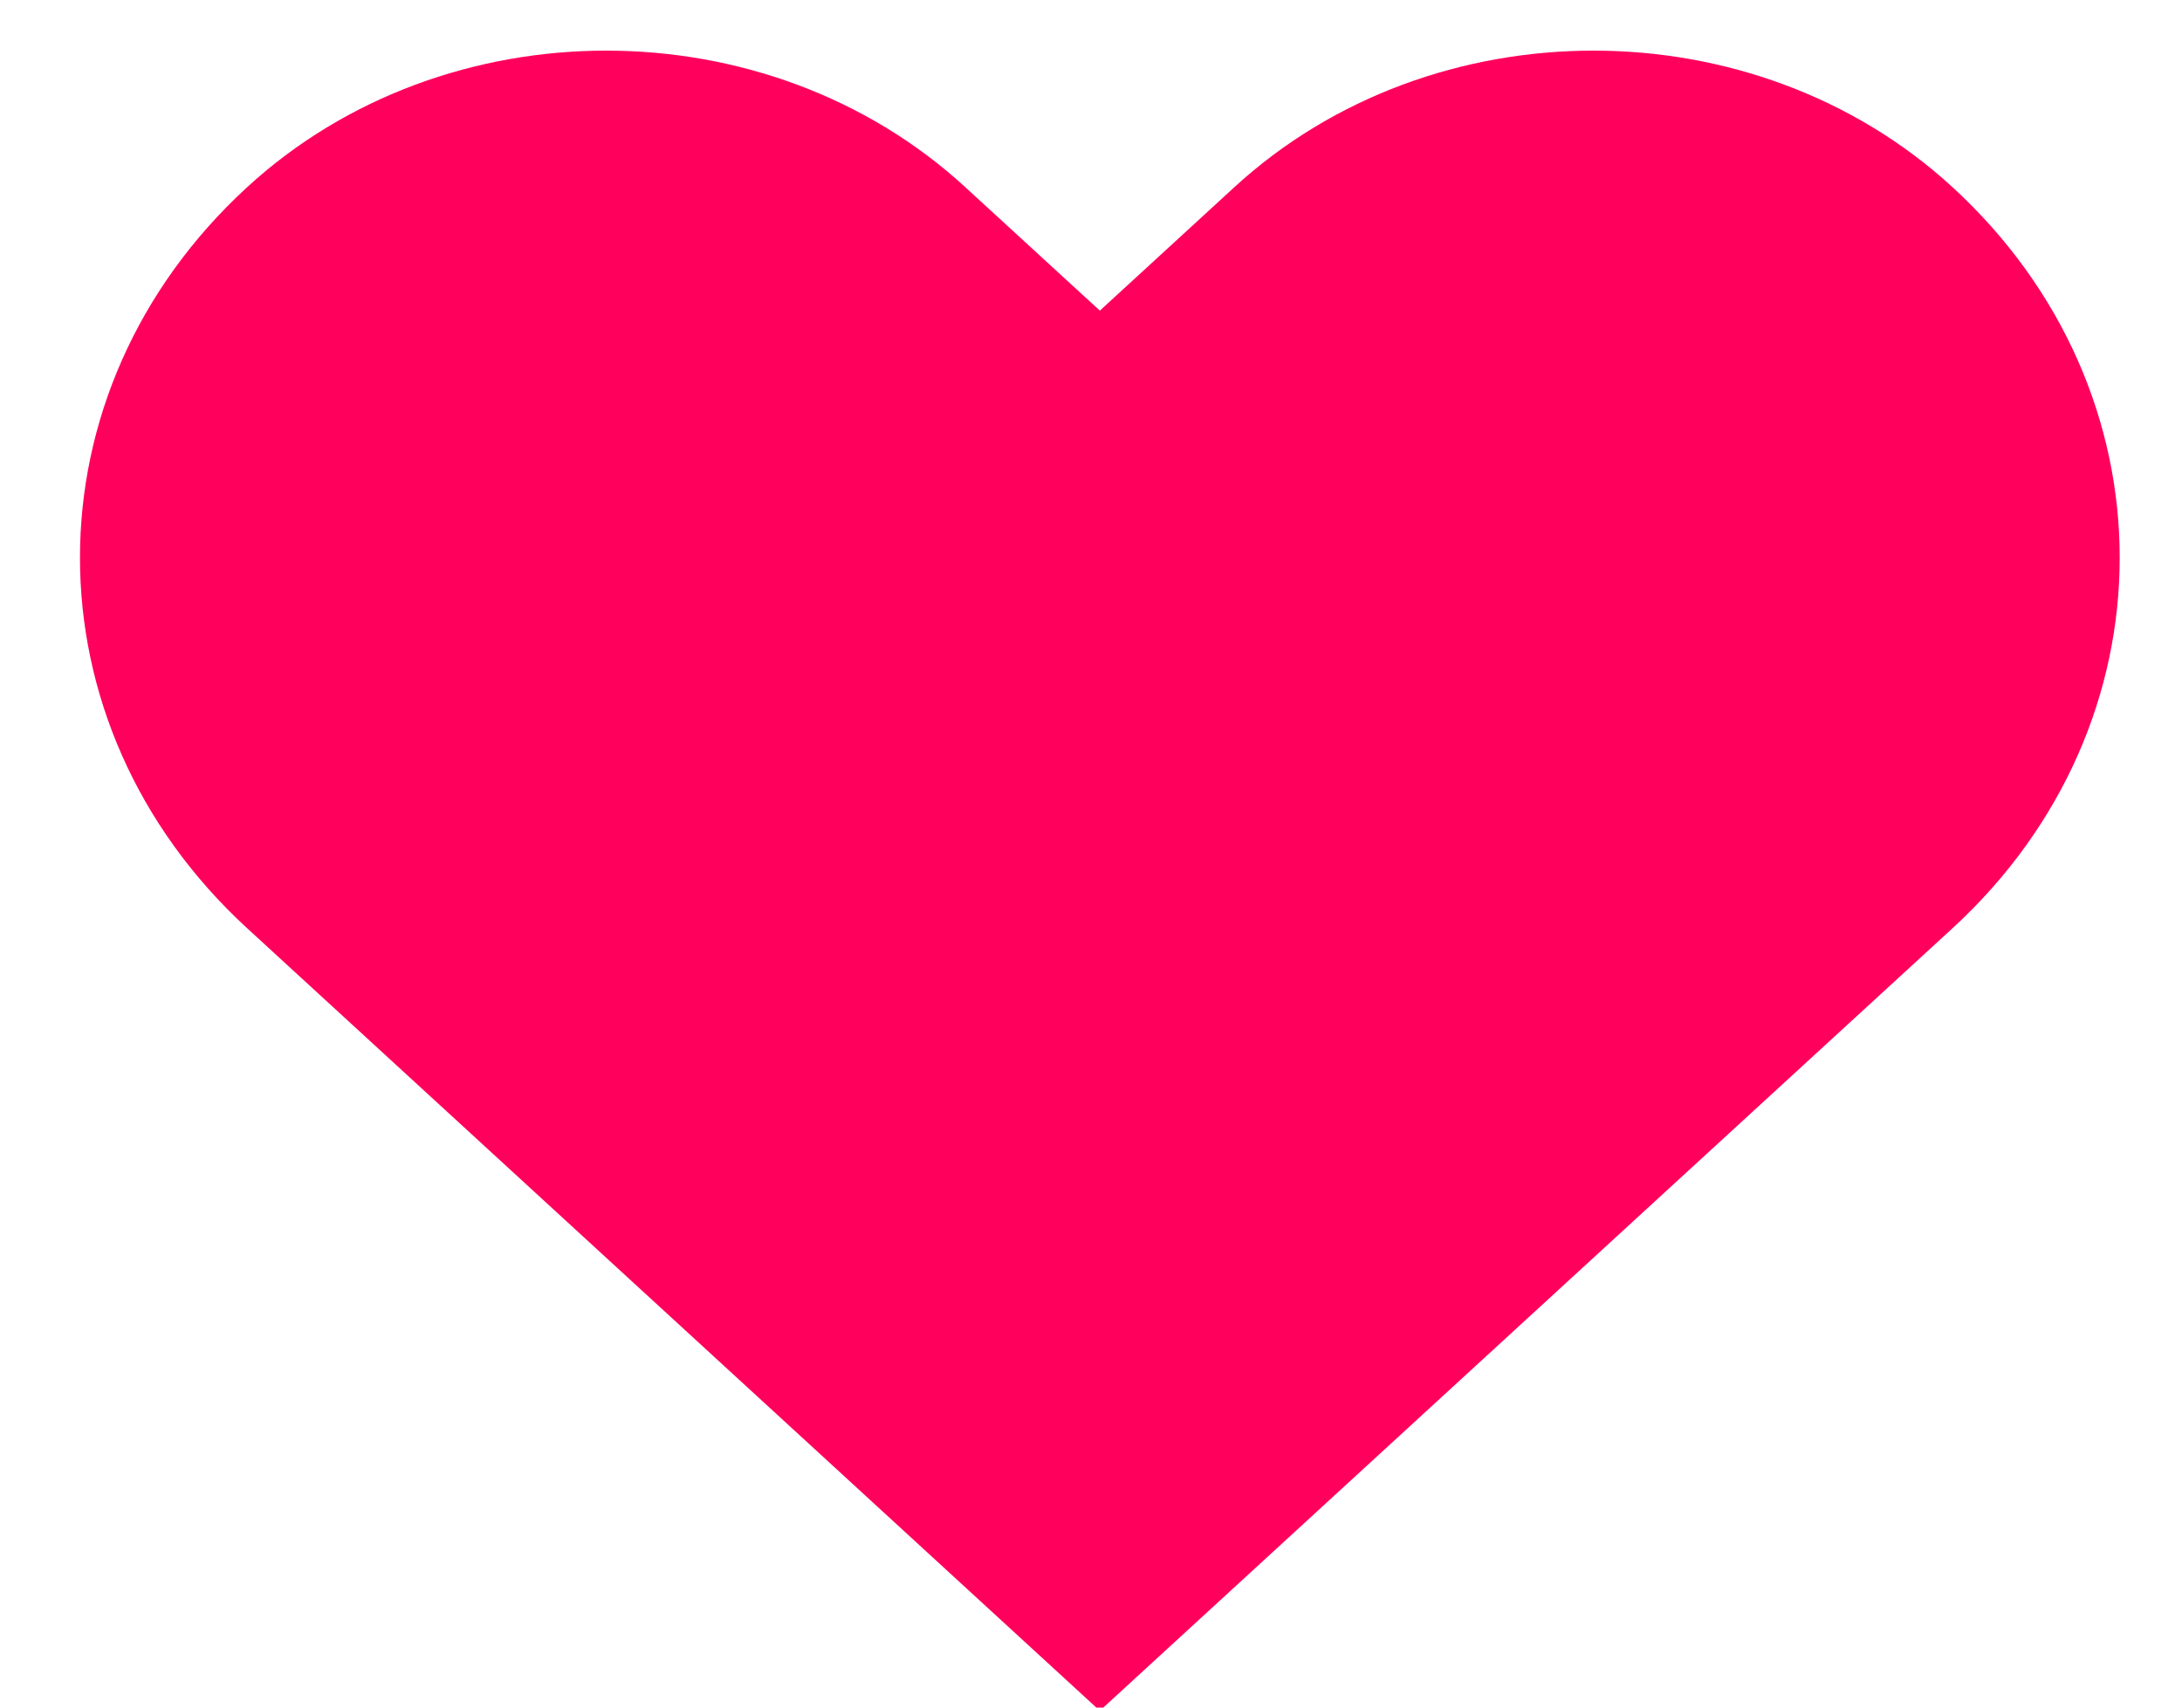
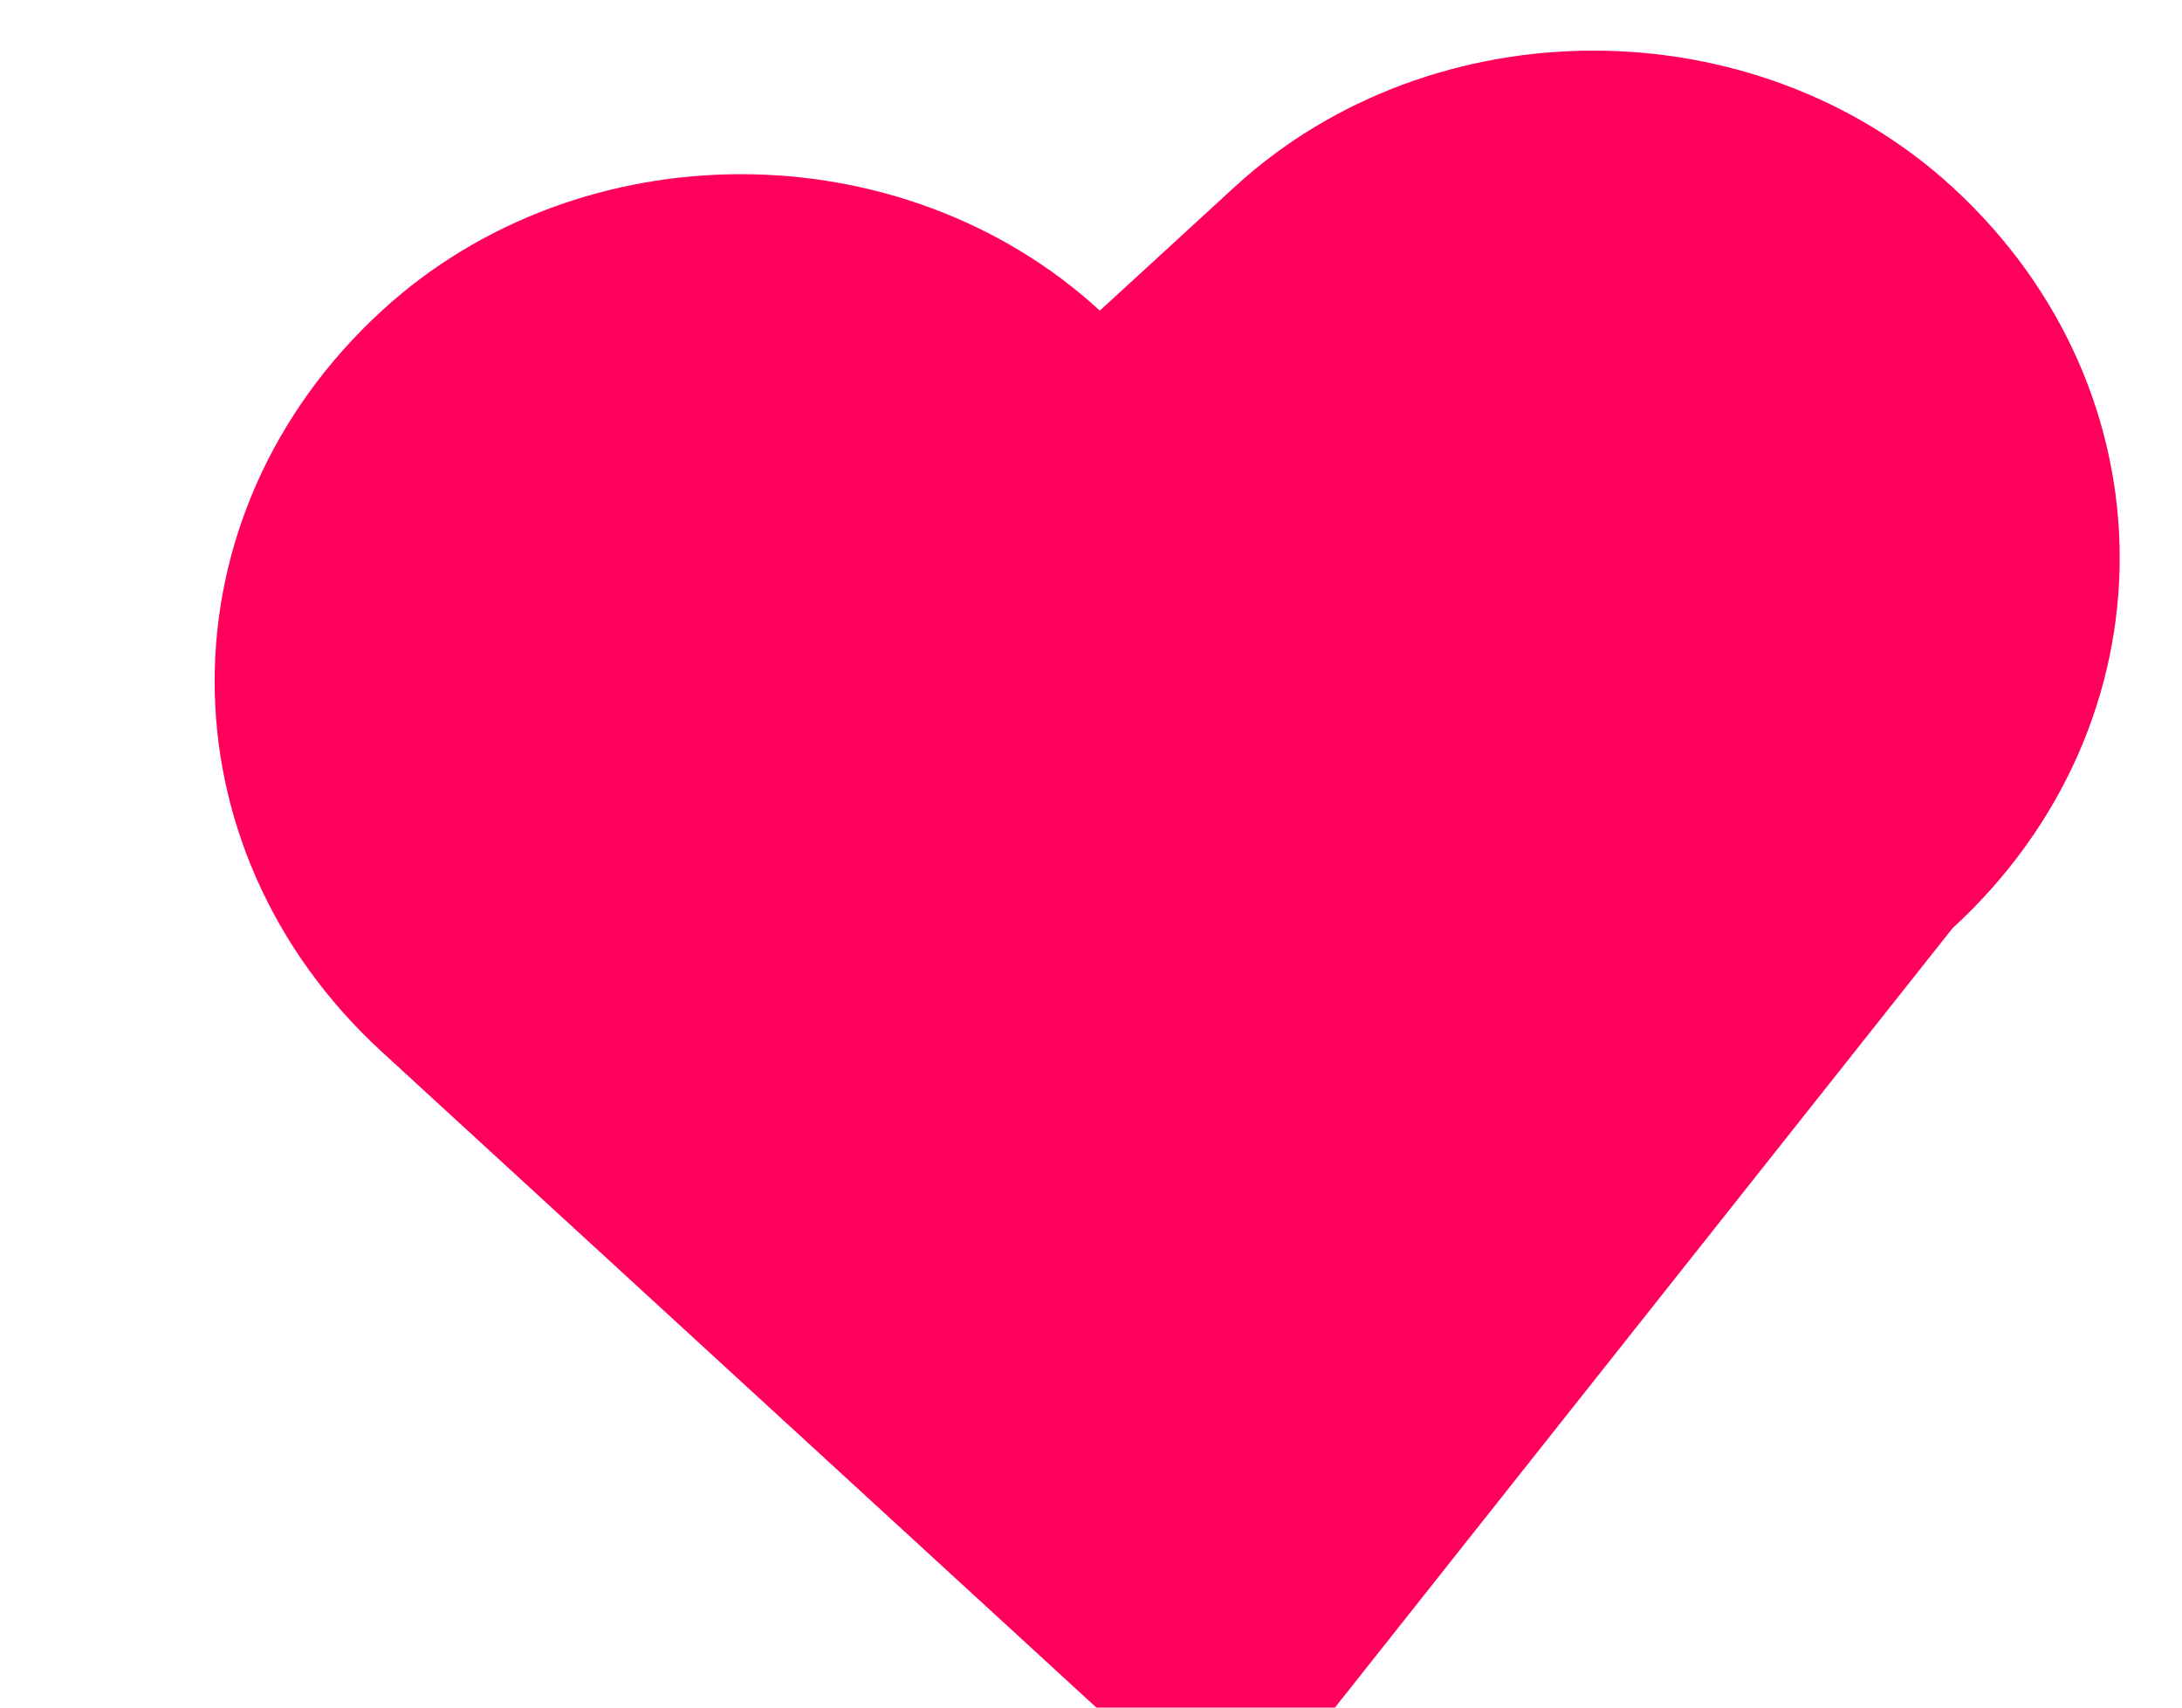
<svg xmlns="http://www.w3.org/2000/svg" version="1.1" x="0px" y="0px" viewBox="0 0 92 72" enable-background="new 0 0 92 72" xml:space="preserve" class="heart">
  <g>
-     <path fill="#ff005d" d="M82.32,7.888c-8.359-7.671-21.91-7.671-30.271,0l-5.676,5.21l-5.678-5.21c-8.357-7.671-21.91-7.671-30.27,0 c-9.404,8.631-9.404,22.624,0,31.255l35.947,32.991L82.32,39.144C91.724,30.512,91.724,16.52,82.32,7.888z" />
+     <path fill="#ff005d" d="M82.32,7.888c-8.359-7.671-21.91-7.671-30.271,0l-5.676,5.21c-8.357-7.671-21.91-7.671-30.27,0 c-9.404,8.631-9.404,22.624,0,31.255l35.947,32.991L82.32,39.144C91.724,30.512,91.724,16.52,82.32,7.888z" />
  </g>
</svg>